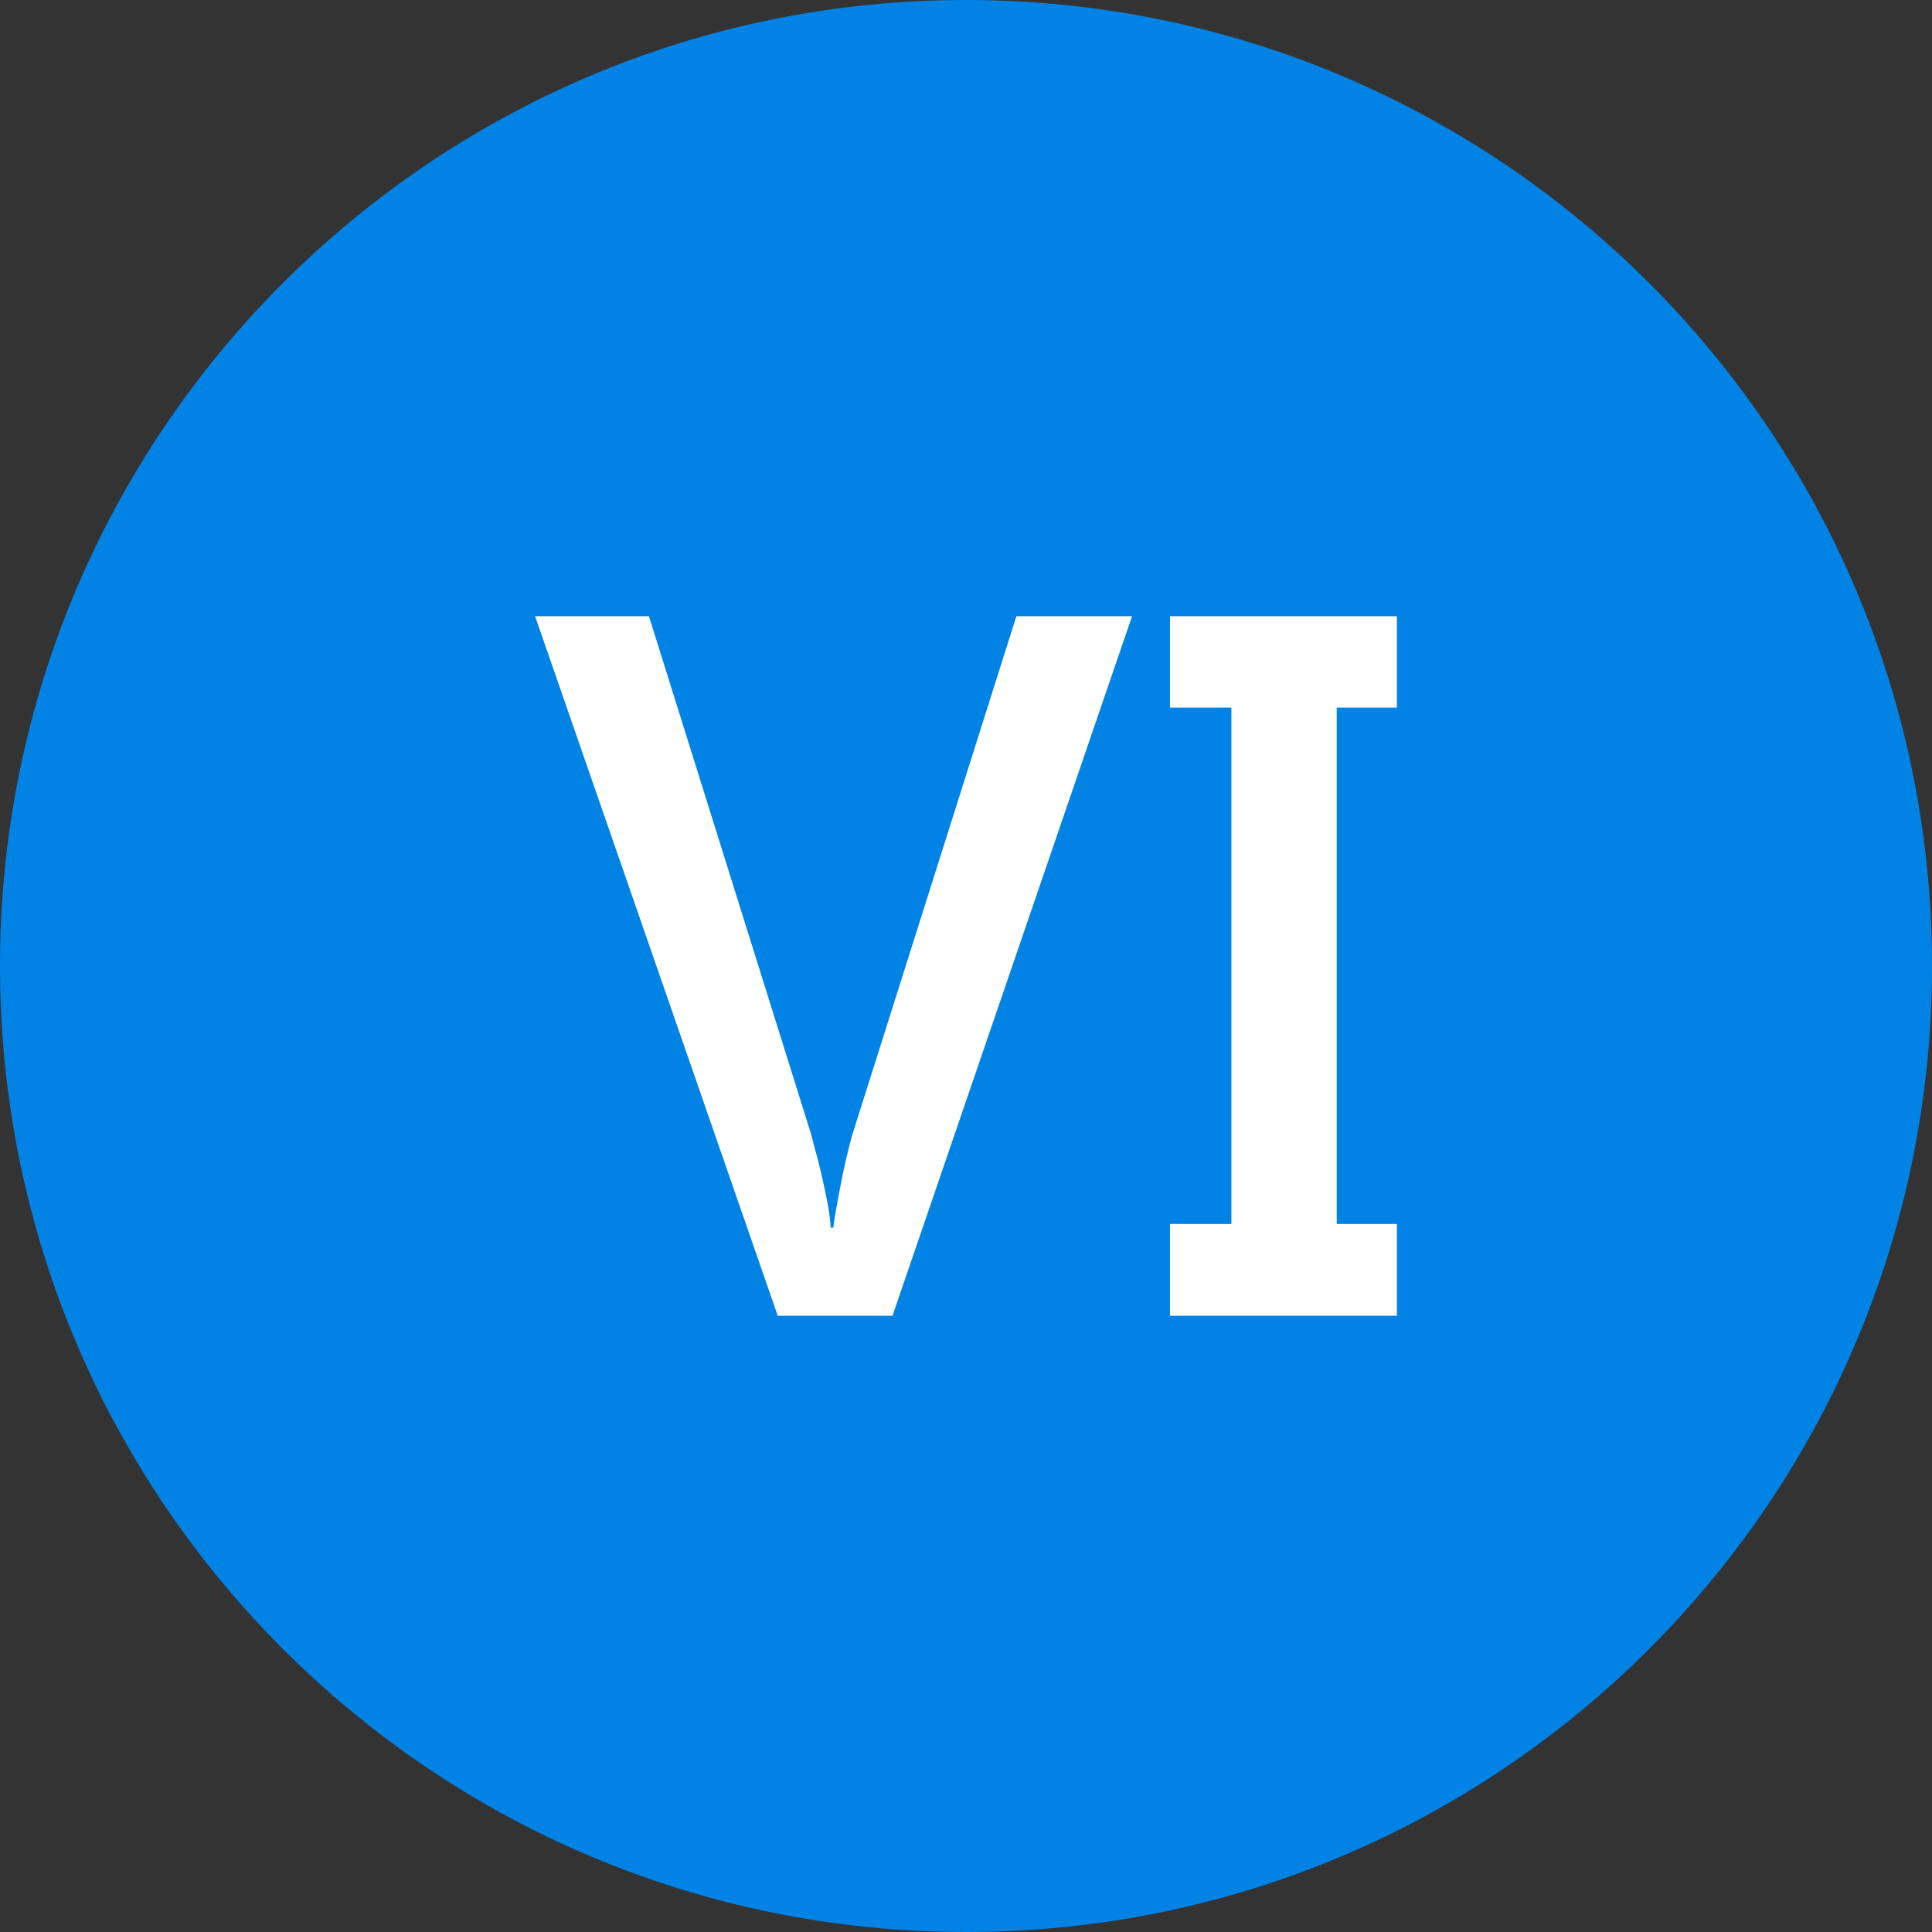
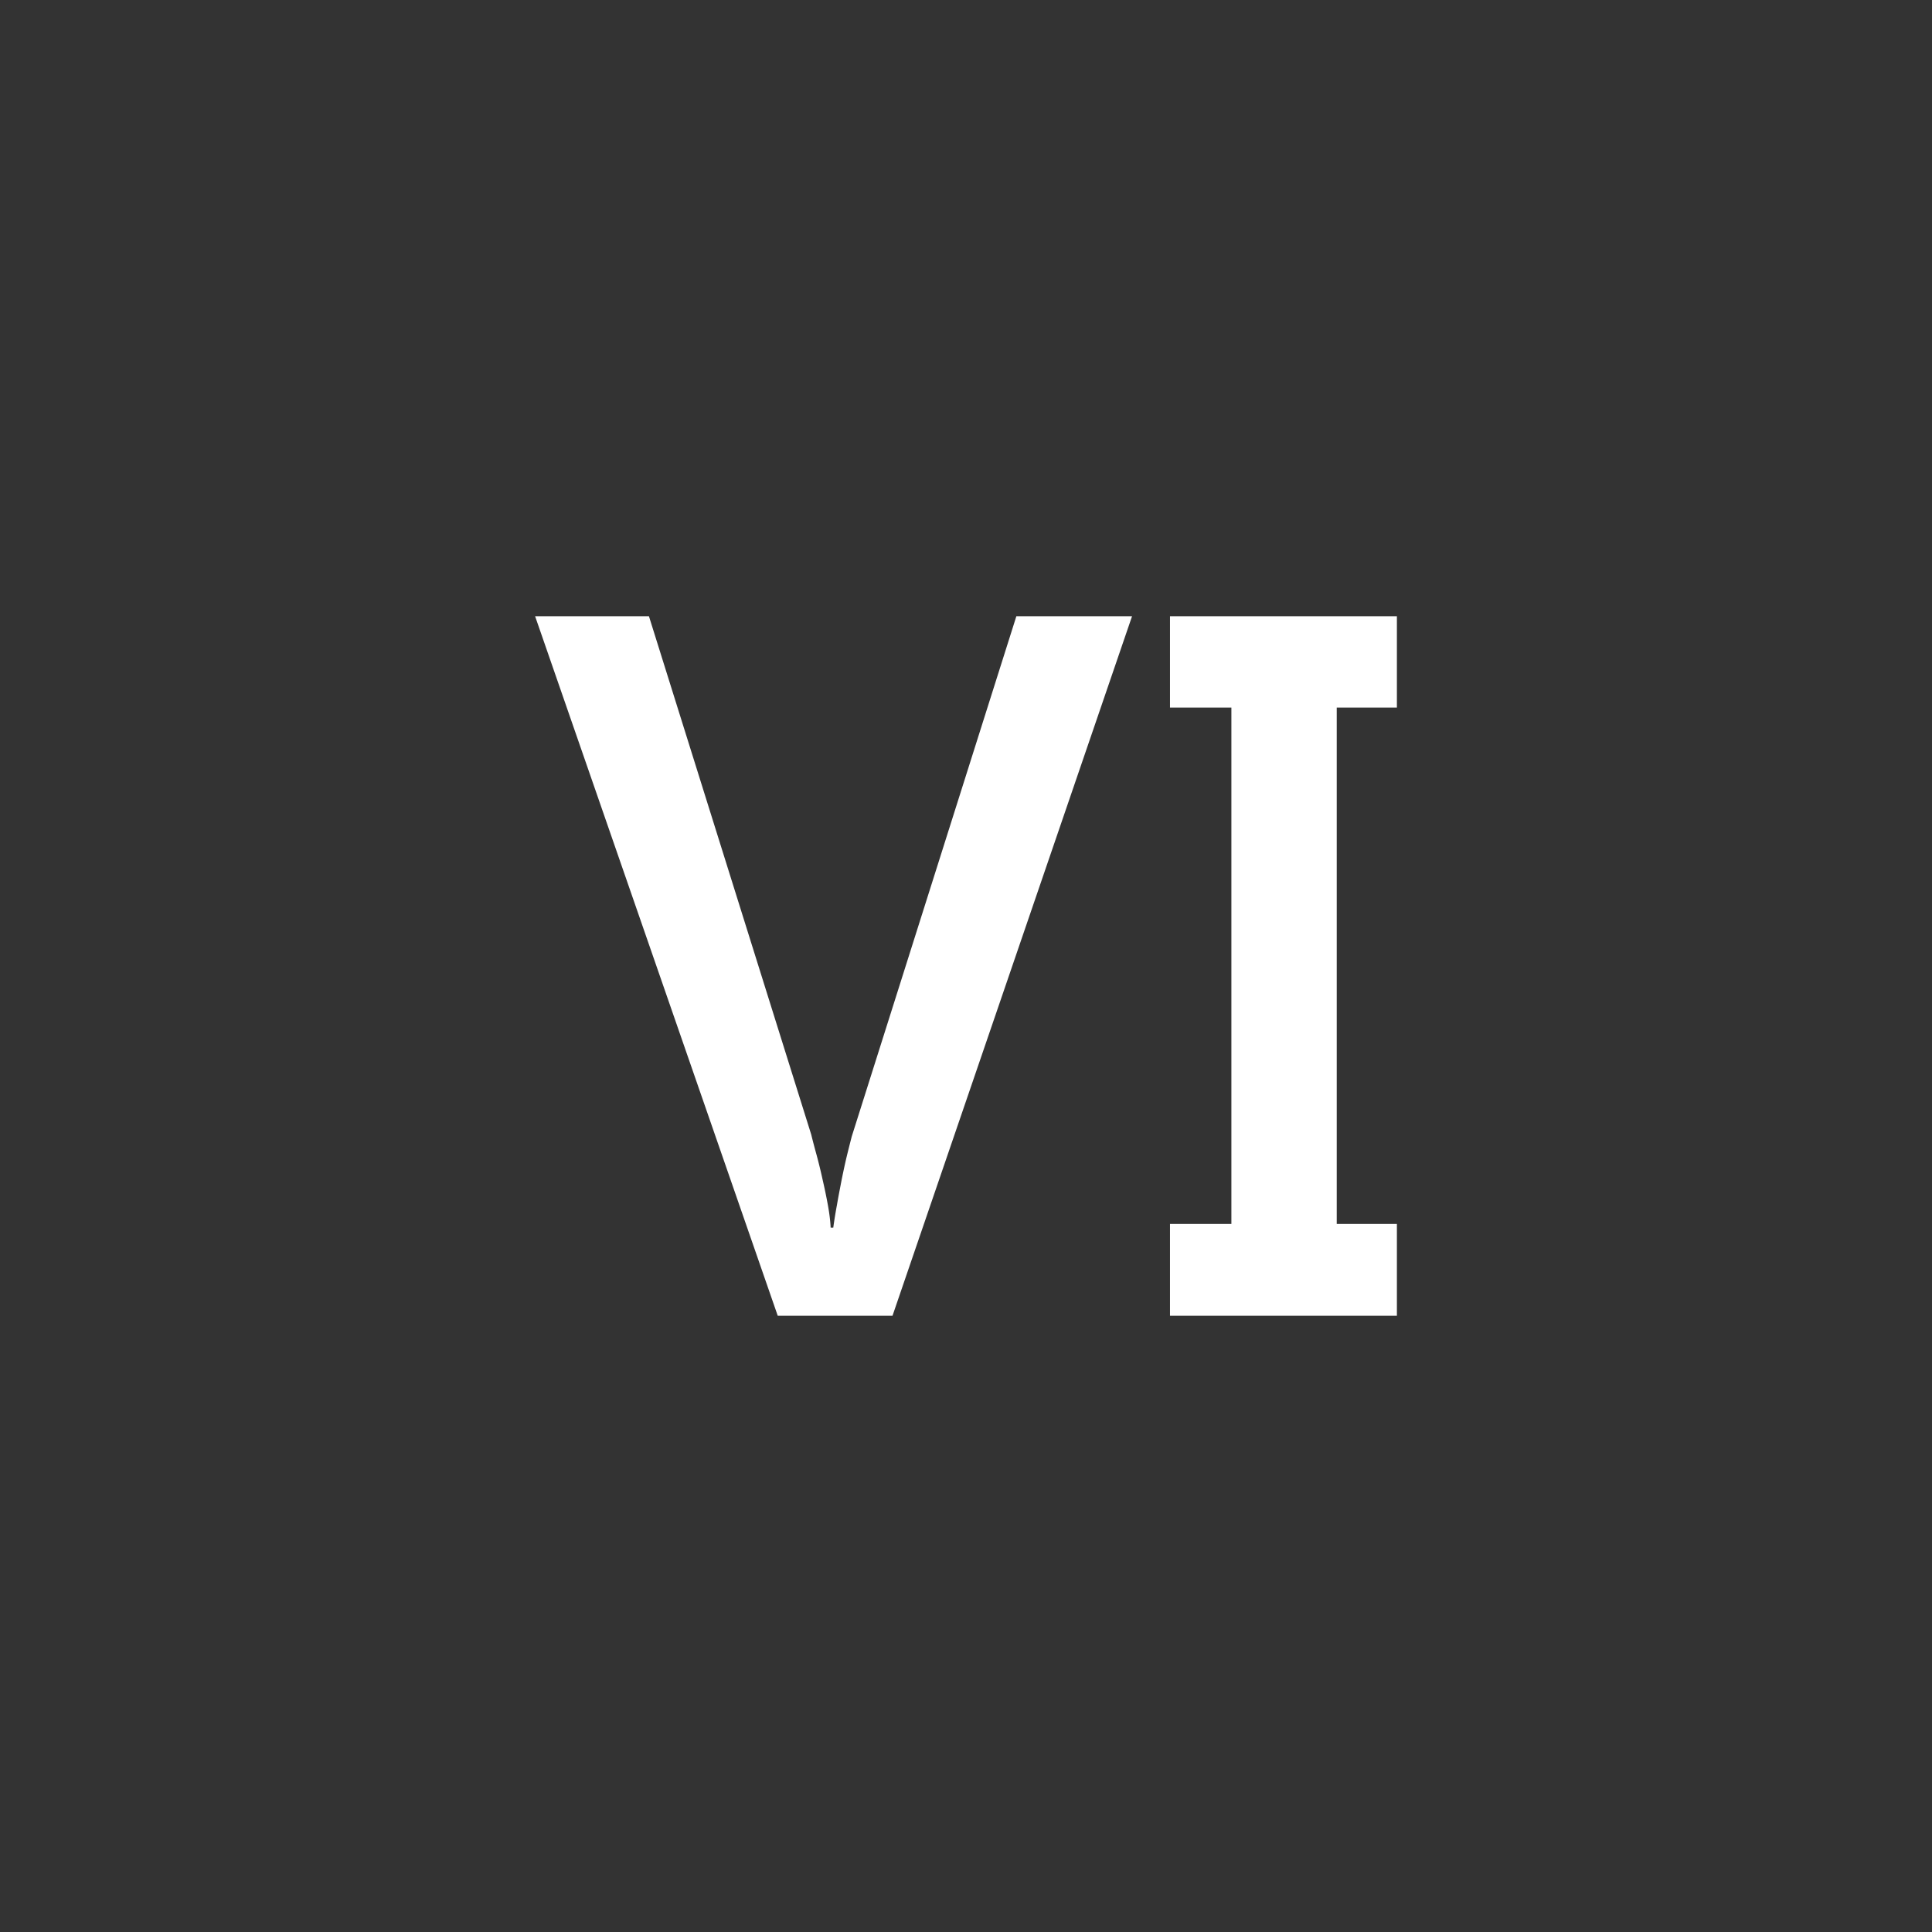
<svg xmlns="http://www.w3.org/2000/svg" viewBox="0 0 512 512" clip-rule="evenodd" fill-rule="evenodd" image-rendering="optimizeQuality" text-rendering="geometricPrecision" shape-rendering="geometricPrecision">
  <rect x="0" y="0" width="512" height="512" fill="#333333" stroke="none" />
-   <path d="M256.003 0c70.681 0 134.688 28.657 181.01 74.986C483.343 121.315 512 185.315 512 256.003c0 70.681-28.657 134.688-74.987 181.01C390.691 483.343 326.684 512 256.003 512c-70.688 0-134.694-28.657-181.017-74.987C28.657 390.691 0 326.69 0 256.003c0-70.688 28.657-134.688 74.986-181.017C121.309 28.657 185.315 0 256.003 0z" fill="#0183E5" />
  <path d="M206.109 348.69h30.413l63.483-185.381h-30.658l-43.617 137.84a442.886 442.886 0 00-1.308 5.192c-.491 2.044-.94 4.169-1.39 6.377-.409 2.166-.858 4.373-1.226 6.581-.409 2.167-.736 4.21-.981 6.05h-.695c-.082-1.758-.327-3.761-.736-6.009a140.354 140.354 0 00-1.39-6.704 140.44 140.44 0 00-1.594-6.541 202.55 202.55 0 01-1.431-5.436l-43.003-137.35h-30.168l64.301 185.381zM354.25 187.509h15.942v-24.2h-60.131v24.2h16.27v136.859h-16.27v24.322h60.131v-24.322H354.25V187.509z" fill-rule="nonzero" fill="#fff" />
</svg>